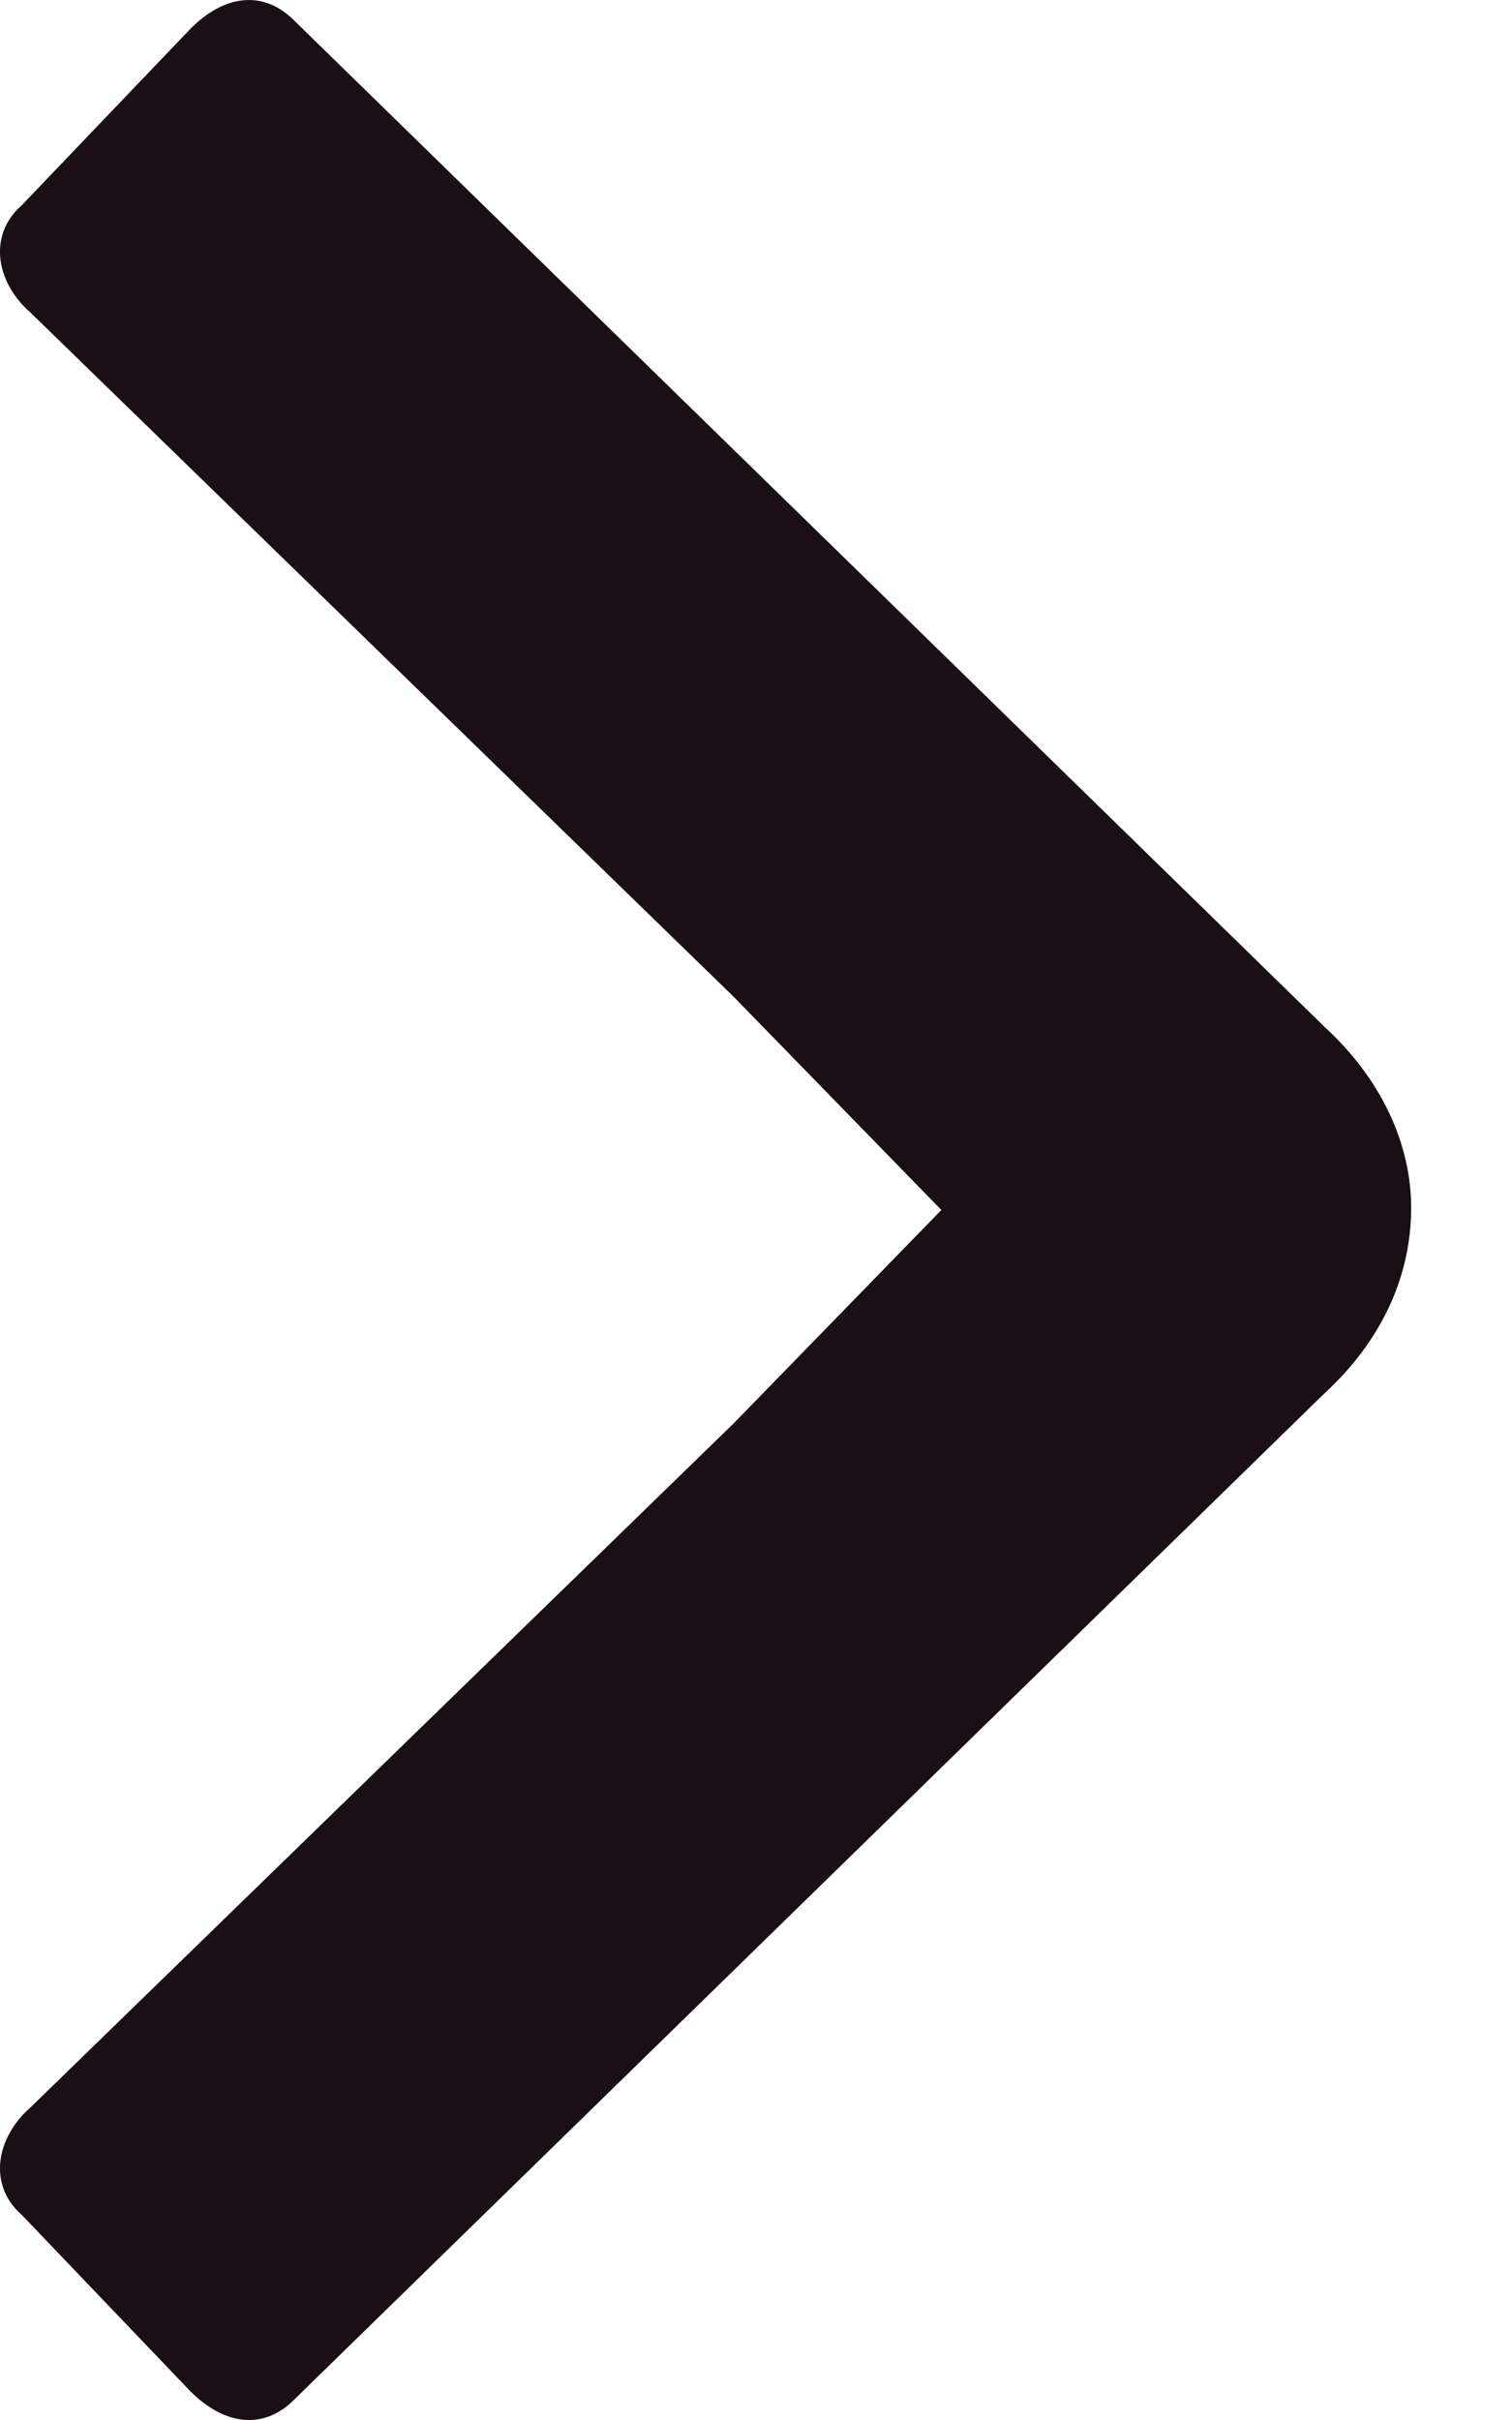
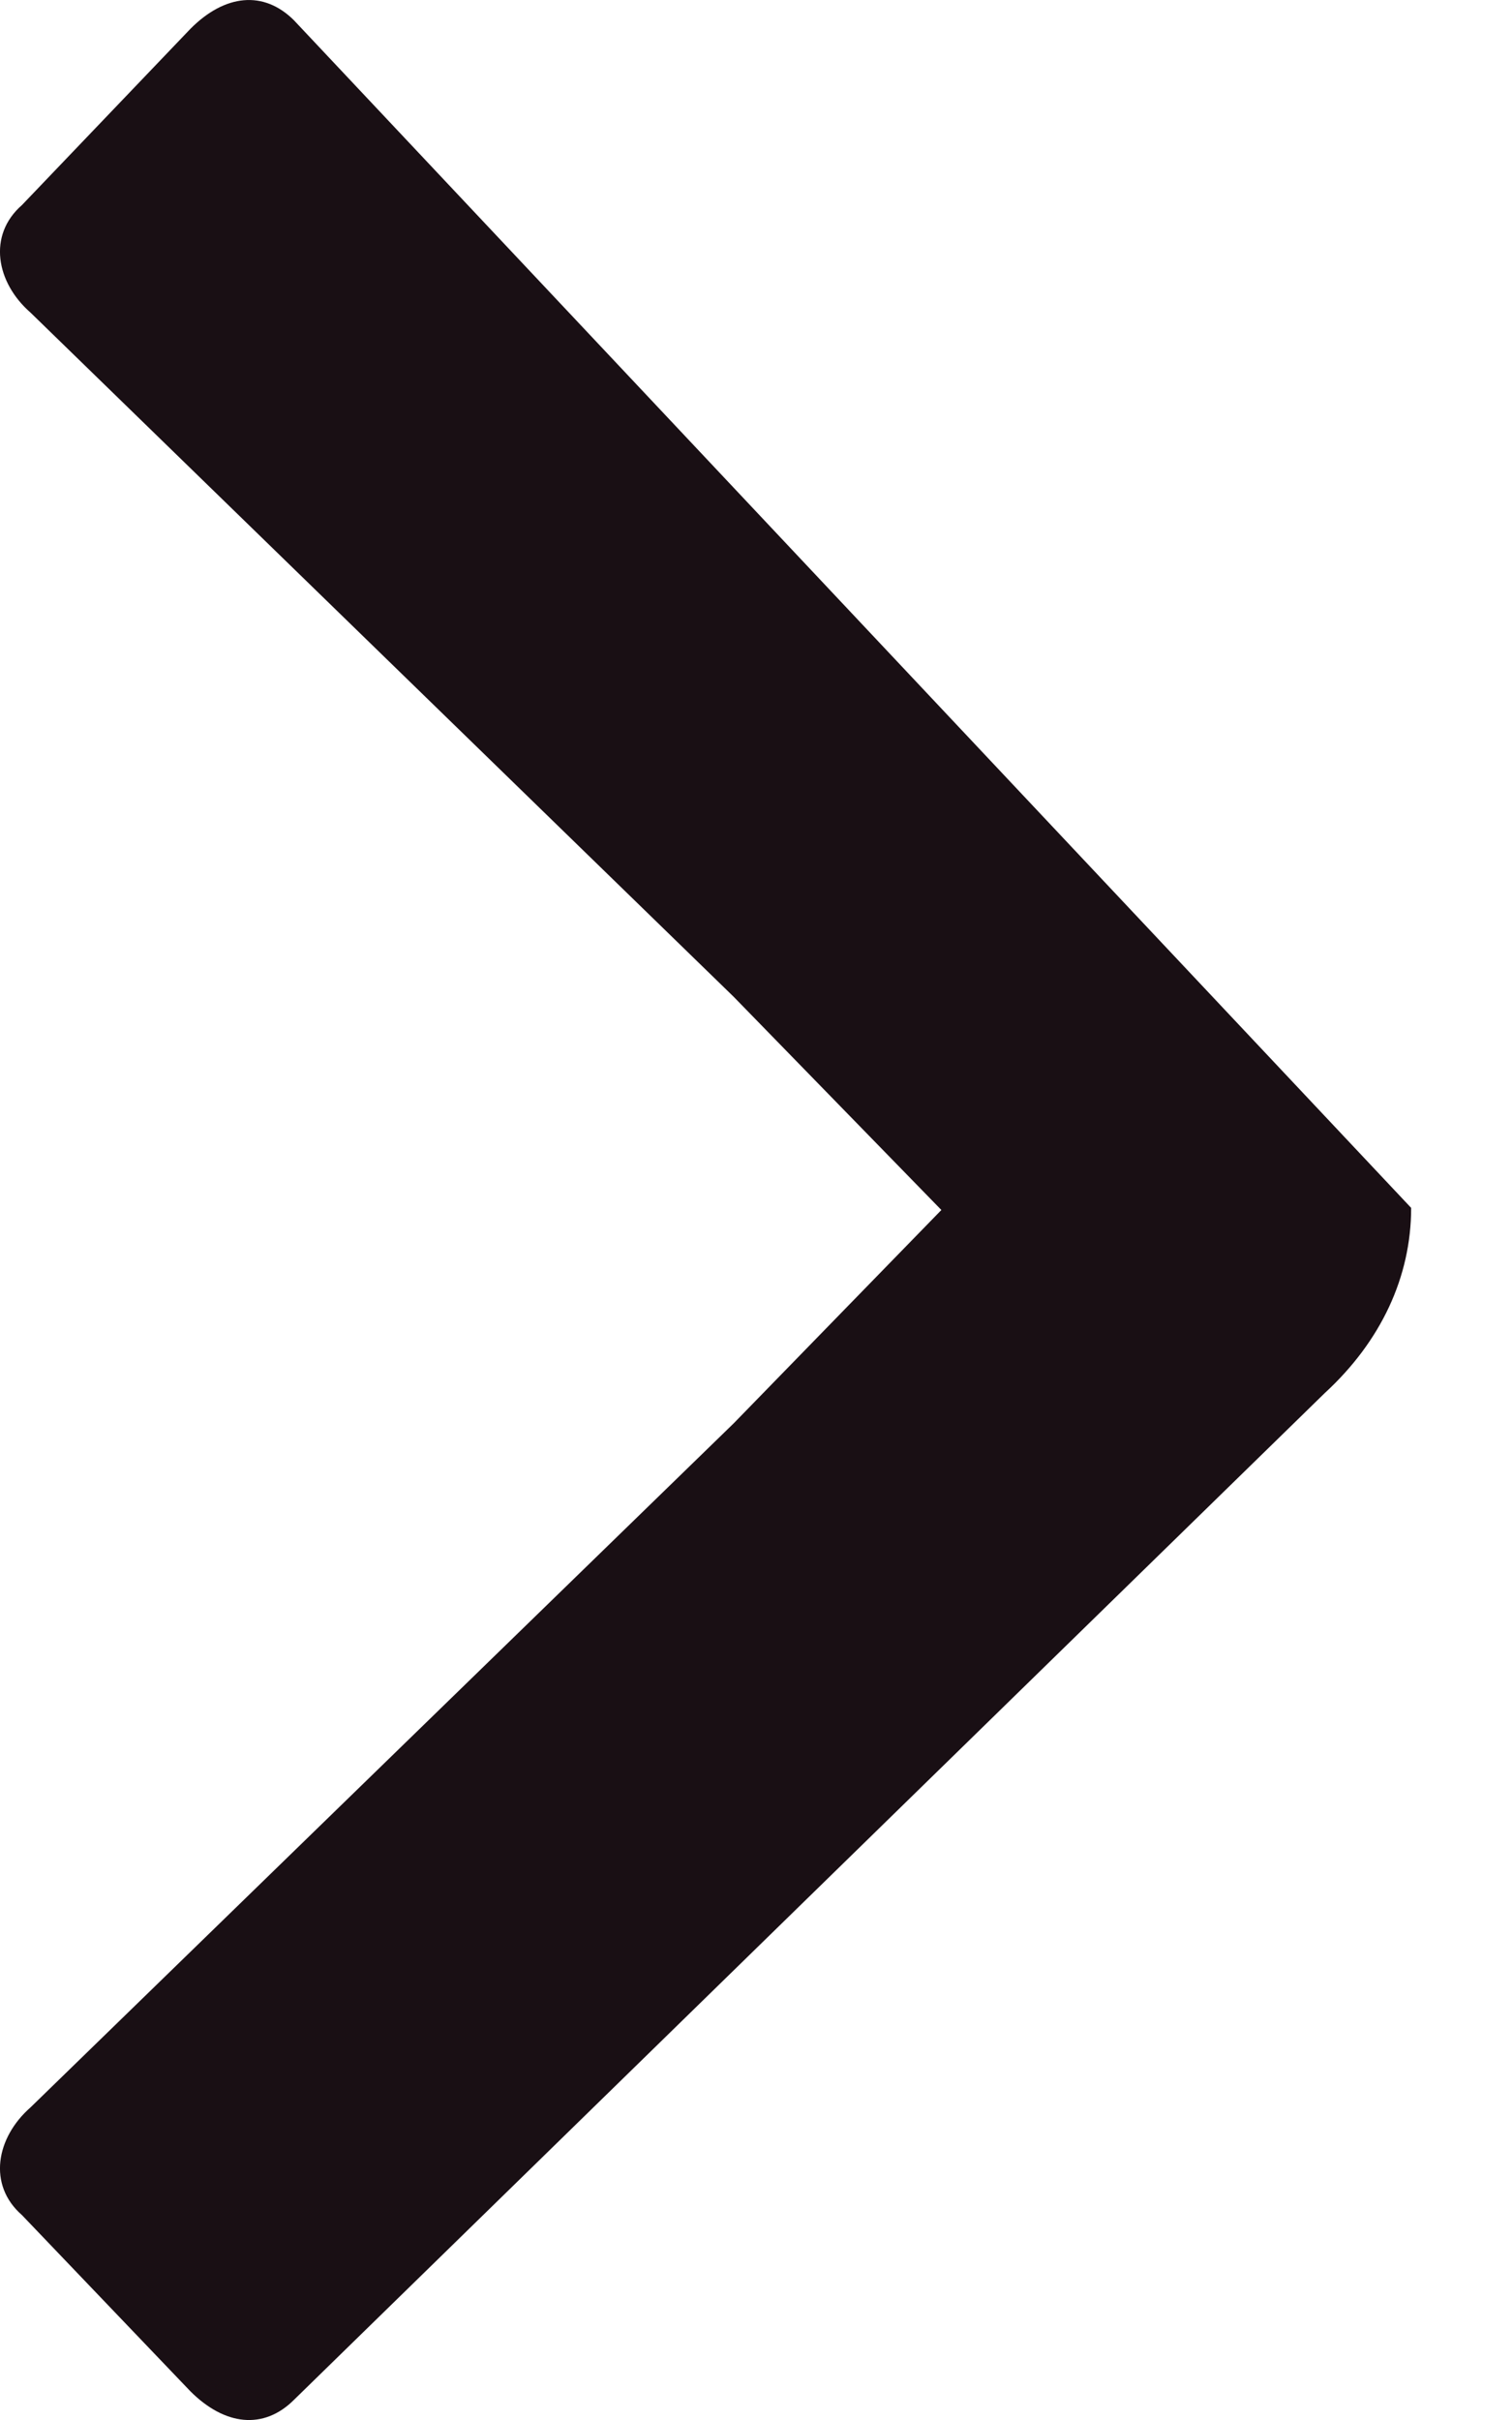
<svg xmlns="http://www.w3.org/2000/svg" width="10" height="16" viewBox="0 0 10 16" fill="none" id="arrow-right">
-   <path fill-rule="evenodd" clip-rule="evenodd" d="M6.226 8L4.853 9.41L0.202 13.933C-0.026 14.133 -0.083 14.446 0.145 14.645L1.259 15.81C1.487 16.038 1.744 16.066 1.944 15.867L8.762 9.21C9.133 8.869 9.333 8.442 9.333 7.986C9.333 7.559 9.133 7.132 8.762 6.791L1.944 0.134C1.744 -0.065 1.487 -0.039 1.259 0.191L0.145 1.356C-0.083 1.555 -0.026 1.868 0.202 2.067L4.853 6.591L6.226 8Z" fill="#190F14" />
+   <path fill-rule="evenodd" clip-rule="evenodd" d="M6.226 8L4.853 9.41L0.202 13.933C-0.026 14.133 -0.083 14.446 0.145 14.645L1.259 15.81C1.487 16.038 1.744 16.066 1.944 15.867L8.762 9.21C9.133 8.869 9.333 8.442 9.333 7.986L1.944 0.134C1.744 -0.065 1.487 -0.039 1.259 0.191L0.145 1.356C-0.083 1.555 -0.026 1.868 0.202 2.067L4.853 6.591L6.226 8Z" fill="#190F14" />
</svg>